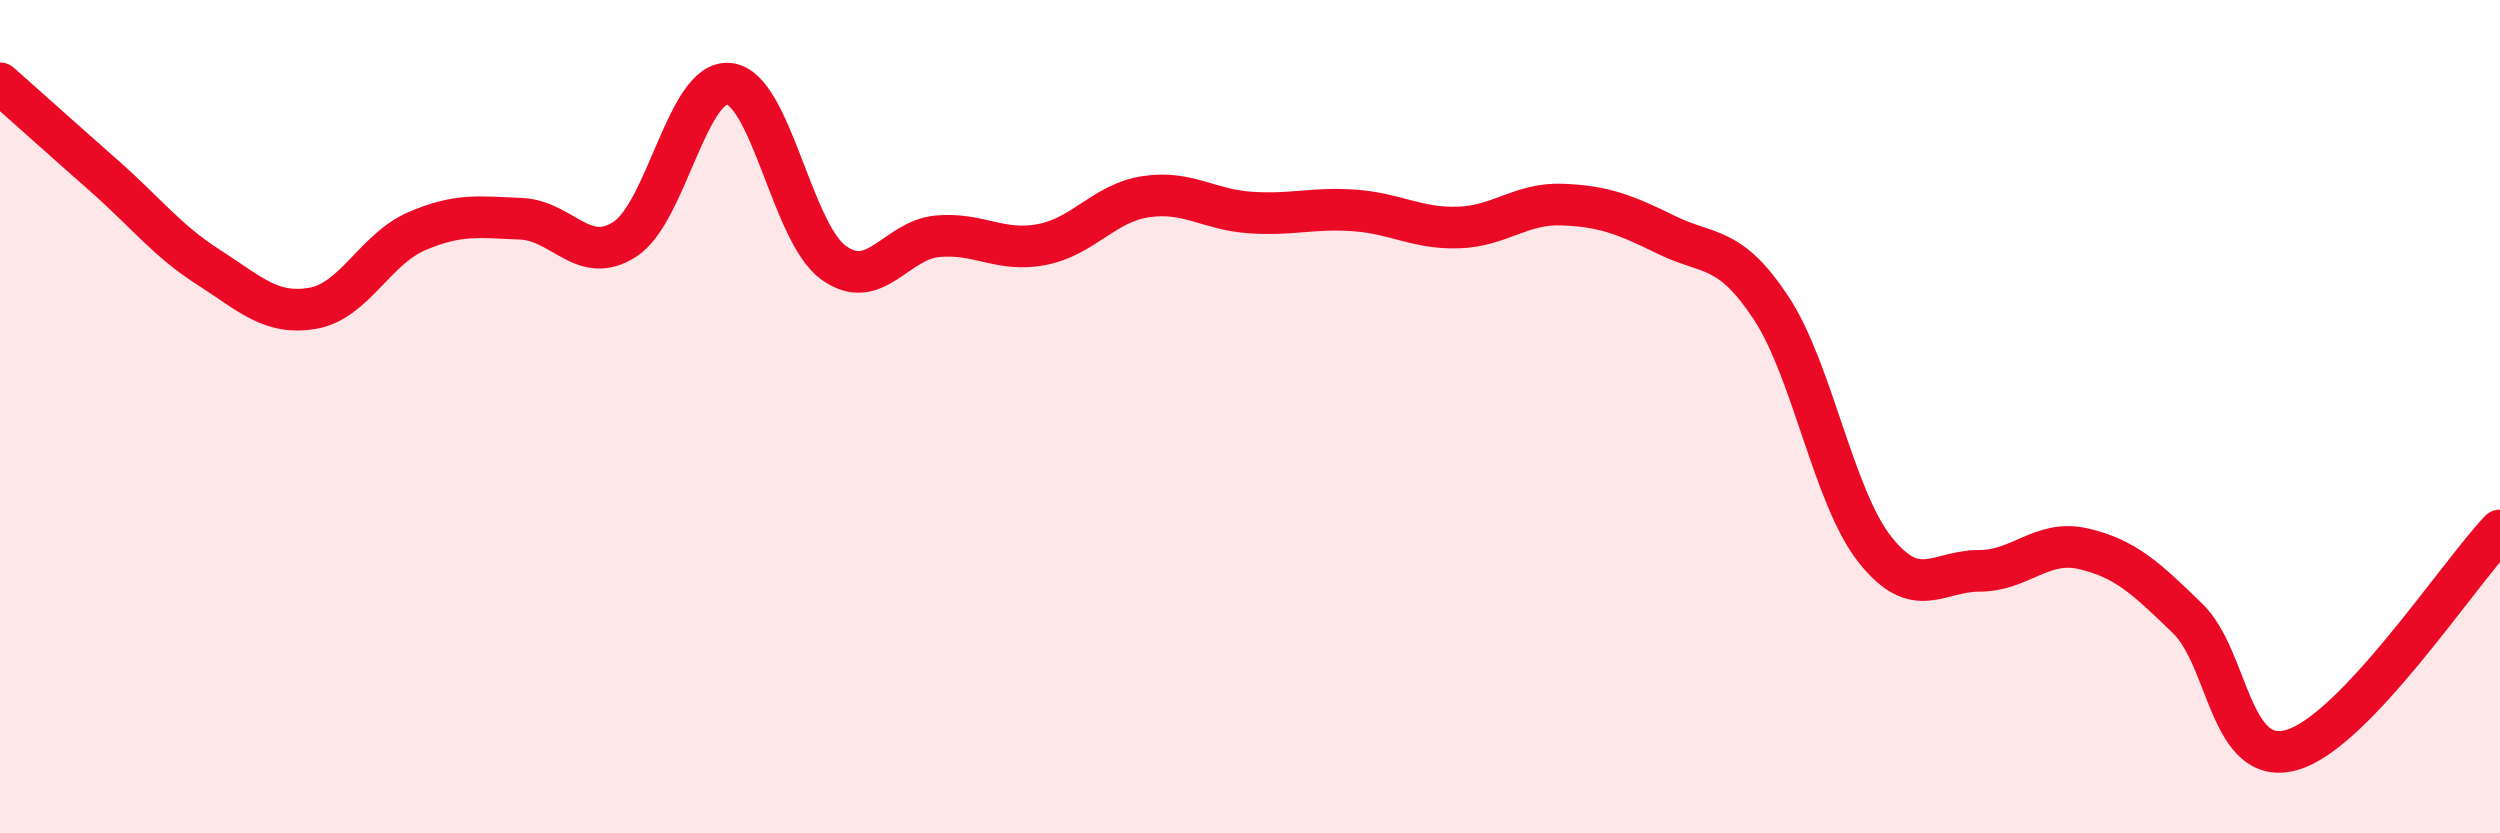
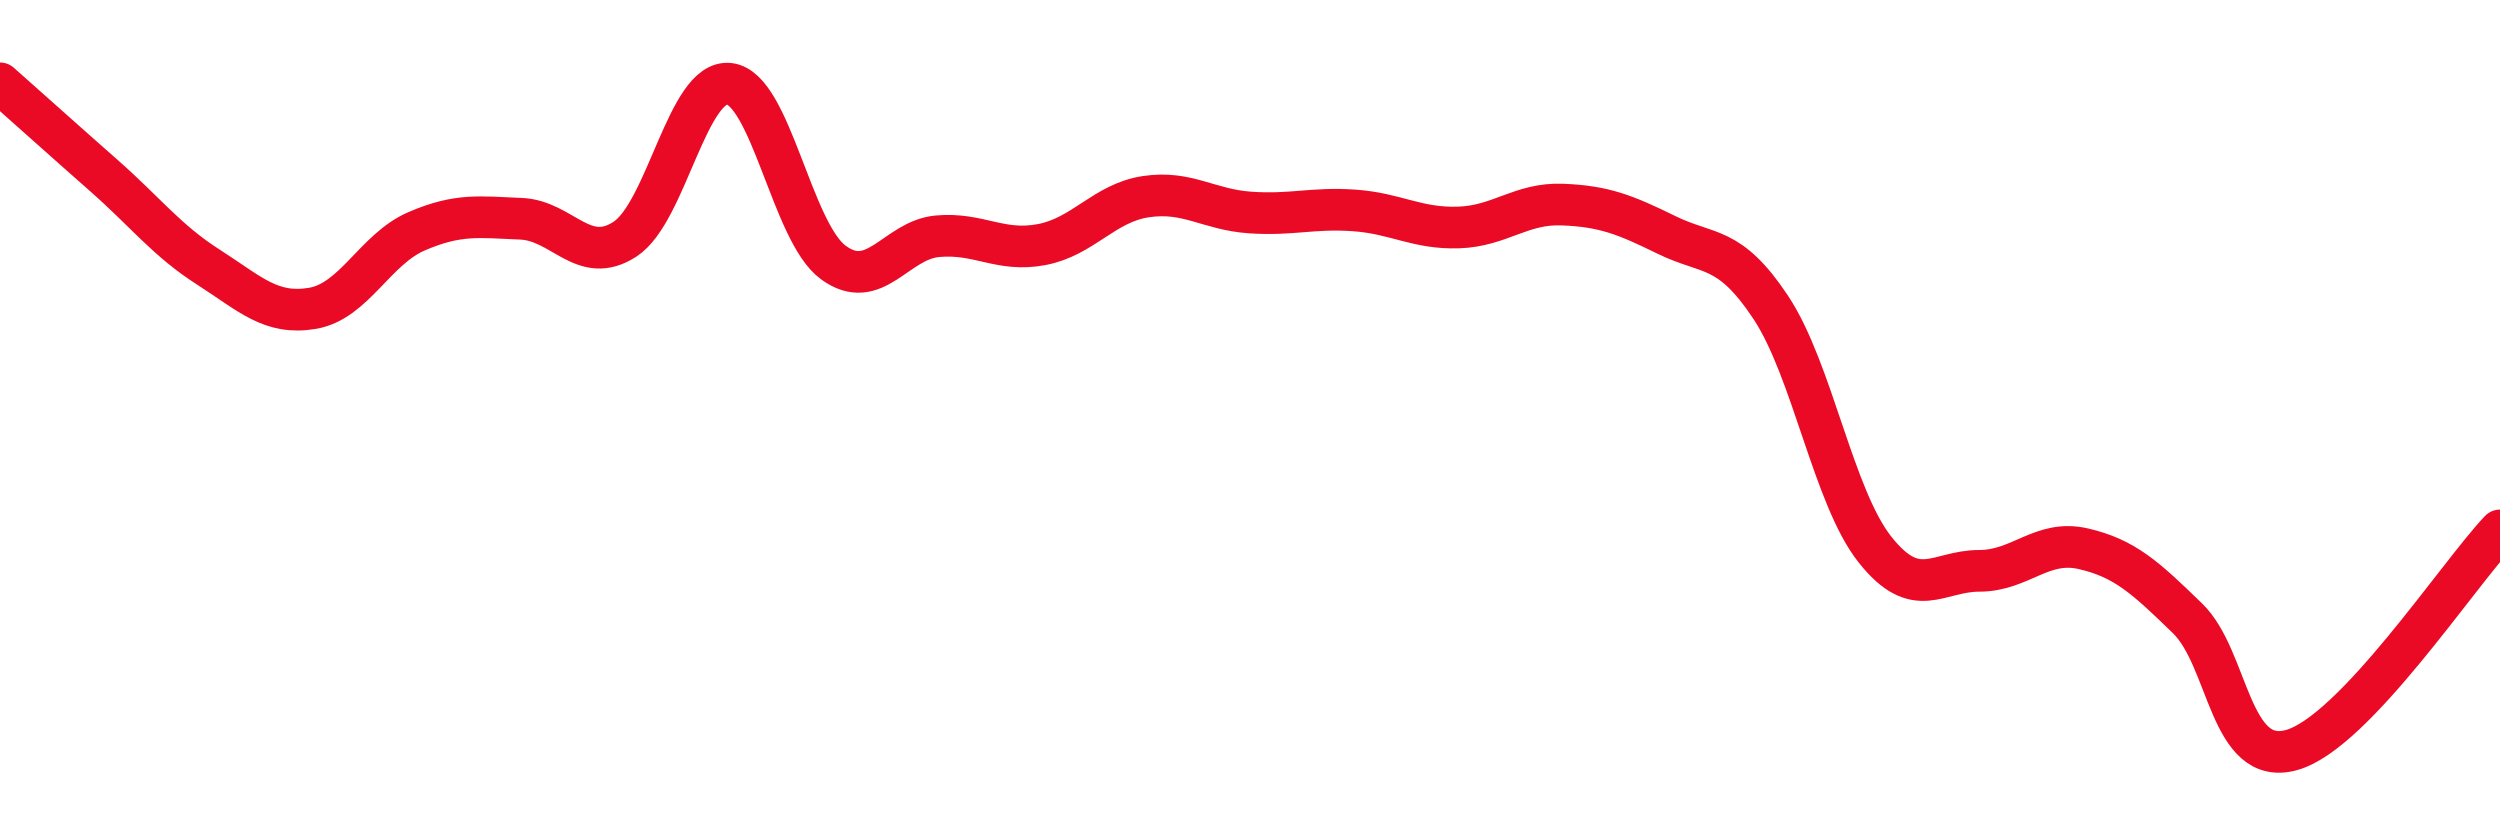
<svg xmlns="http://www.w3.org/2000/svg" width="60" height="20" viewBox="0 0 60 20">
-   <path d="M 0,2 C 0.5,2.44 1.5,3.34 2.5,4.22 C 3.5,5.1 4,5.77 5,6.41 C 6,7.05 6.5,7.57 7.5,7.4 C 8.5,7.23 9,5.98 10,5.55 C 11,5.12 11.5,5.21 12.5,5.25 C 13.5,5.29 14,6.39 15,5.74 C 16,5.09 16.5,1.9 17.5,2.01 C 18.5,2.12 19,5.57 20,6.3 C 21,7.03 21.5,5.76 22.5,5.67 C 23.5,5.58 24,6.06 25,5.87 C 26,5.68 26.5,4.87 27.5,4.72 C 28.5,4.57 29,5.03 30,5.1 C 31,5.17 31.5,4.98 32.5,5.05 C 33.5,5.12 34,5.49 35,5.46 C 36,5.43 36.5,4.87 37.5,4.91 C 38.5,4.95 39,5.15 40,5.64 C 41,6.13 41.5,5.87 42.5,7.38 C 43.5,8.89 44,11.93 45,13.19 C 46,14.45 46.5,13.7 47.5,13.7 C 48.5,13.7 49,12.94 50,13.17 C 51,13.4 51.5,13.87 52.5,14.84 C 53.5,15.81 53.5,18.42 55,18 C 56.5,17.58 59,13.78 60,12.73L60 20L0 20Z" fill="#EB0A25" opacity="0.1" stroke-linecap="round" stroke-linejoin="round" />
  <path d="M 0,2 C 0.5,2.44 1.5,3.34 2.5,4.22 C 3.5,5.1 4,5.77 5,6.41 C 6,7.05 6.5,7.57 7.5,7.4 C 8.5,7.23 9,5.98 10,5.55 C 11,5.12 11.5,5.21 12.5,5.25 C 13.5,5.29 14,6.39 15,5.74 C 16,5.09 16.5,1.9 17.5,2.01 C 18.5,2.12 19,5.57 20,6.3 C 21,7.03 21.5,5.76 22.5,5.67 C 23.5,5.58 24,6.06 25,5.87 C 26,5.68 26.5,4.87 27.5,4.72 C 28.5,4.57 29,5.03 30,5.1 C 31,5.17 31.5,4.98 32.5,5.05 C 33.5,5.12 34,5.49 35,5.46 C 36,5.43 36.5,4.87 37.5,4.91 C 38.5,4.95 39,5.15 40,5.64 C 41,6.13 41.5,5.87 42.5,7.38 C 43.5,8.89 44,11.93 45,13.19 C 46,14.45 46.5,13.7 47.5,13.7 C 48.5,13.7 49,12.94 50,13.17 C 51,13.4 51.5,13.87 52.5,14.84 C 53.5,15.81 53.5,18.42 55,18 C 56.5,17.58 59,13.78 60,12.73" stroke="#EB0A25" stroke-width="1" fill="none" stroke-linecap="round" stroke-linejoin="round" />
</svg>